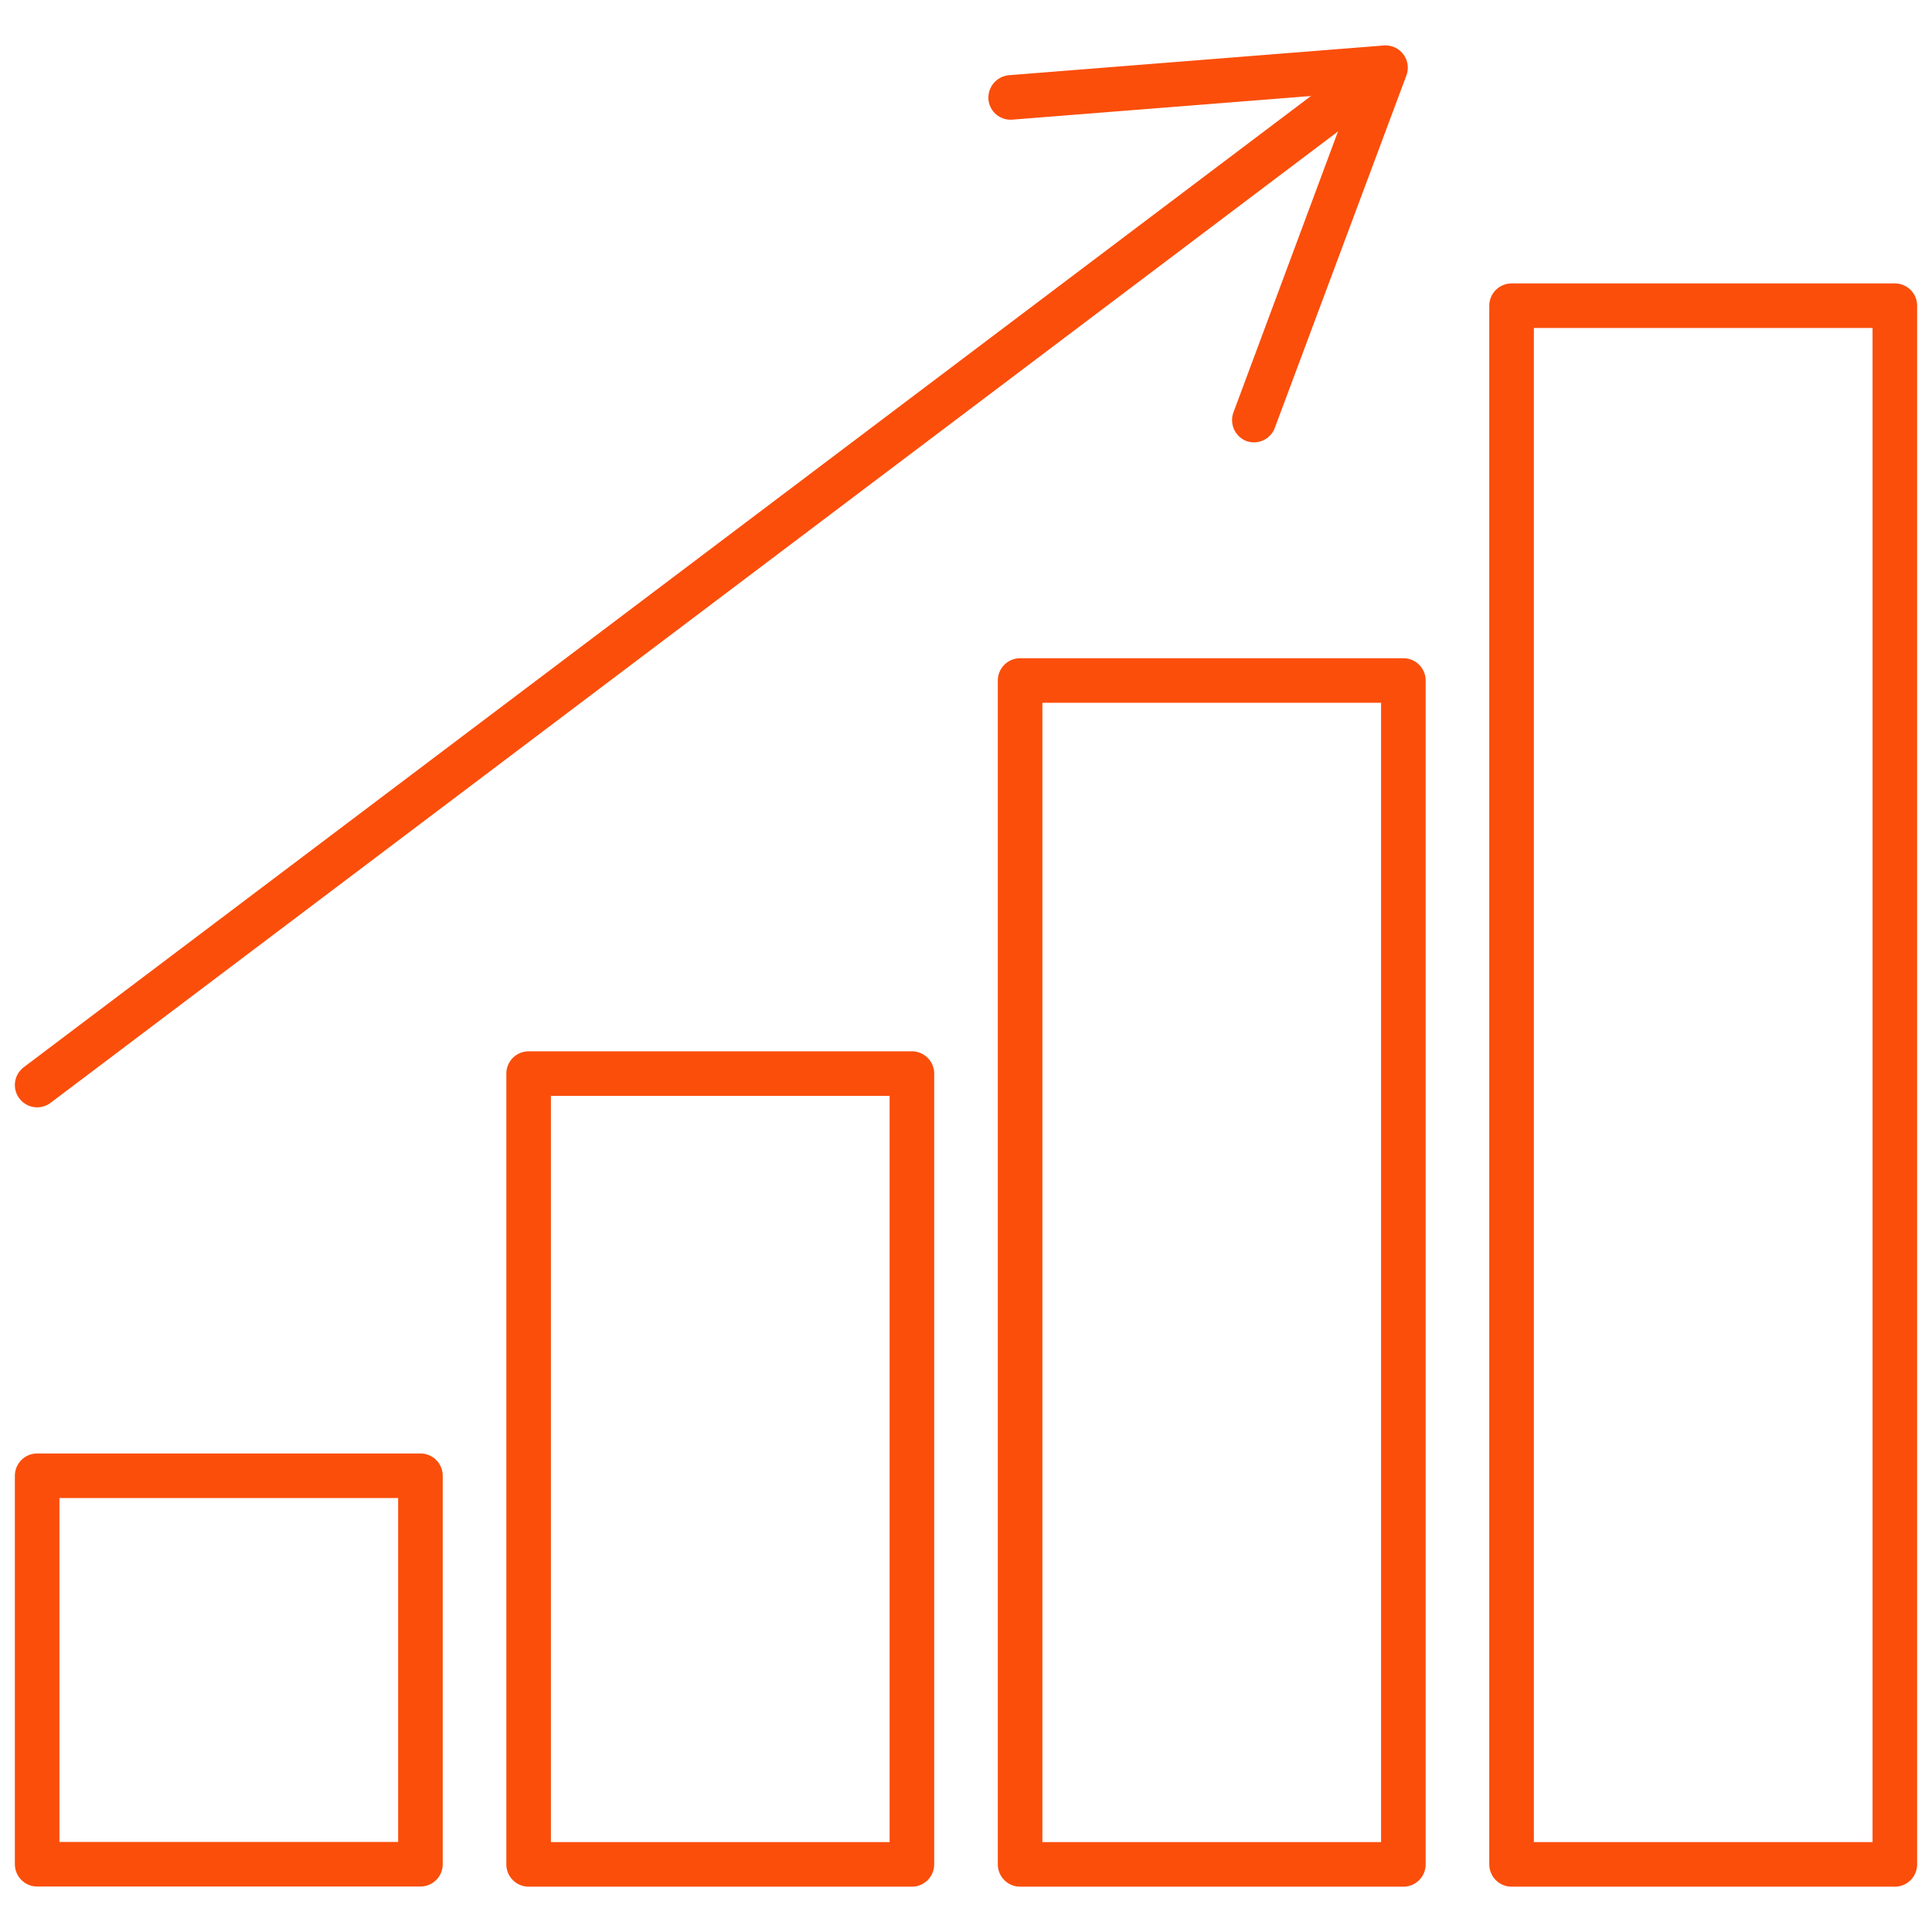
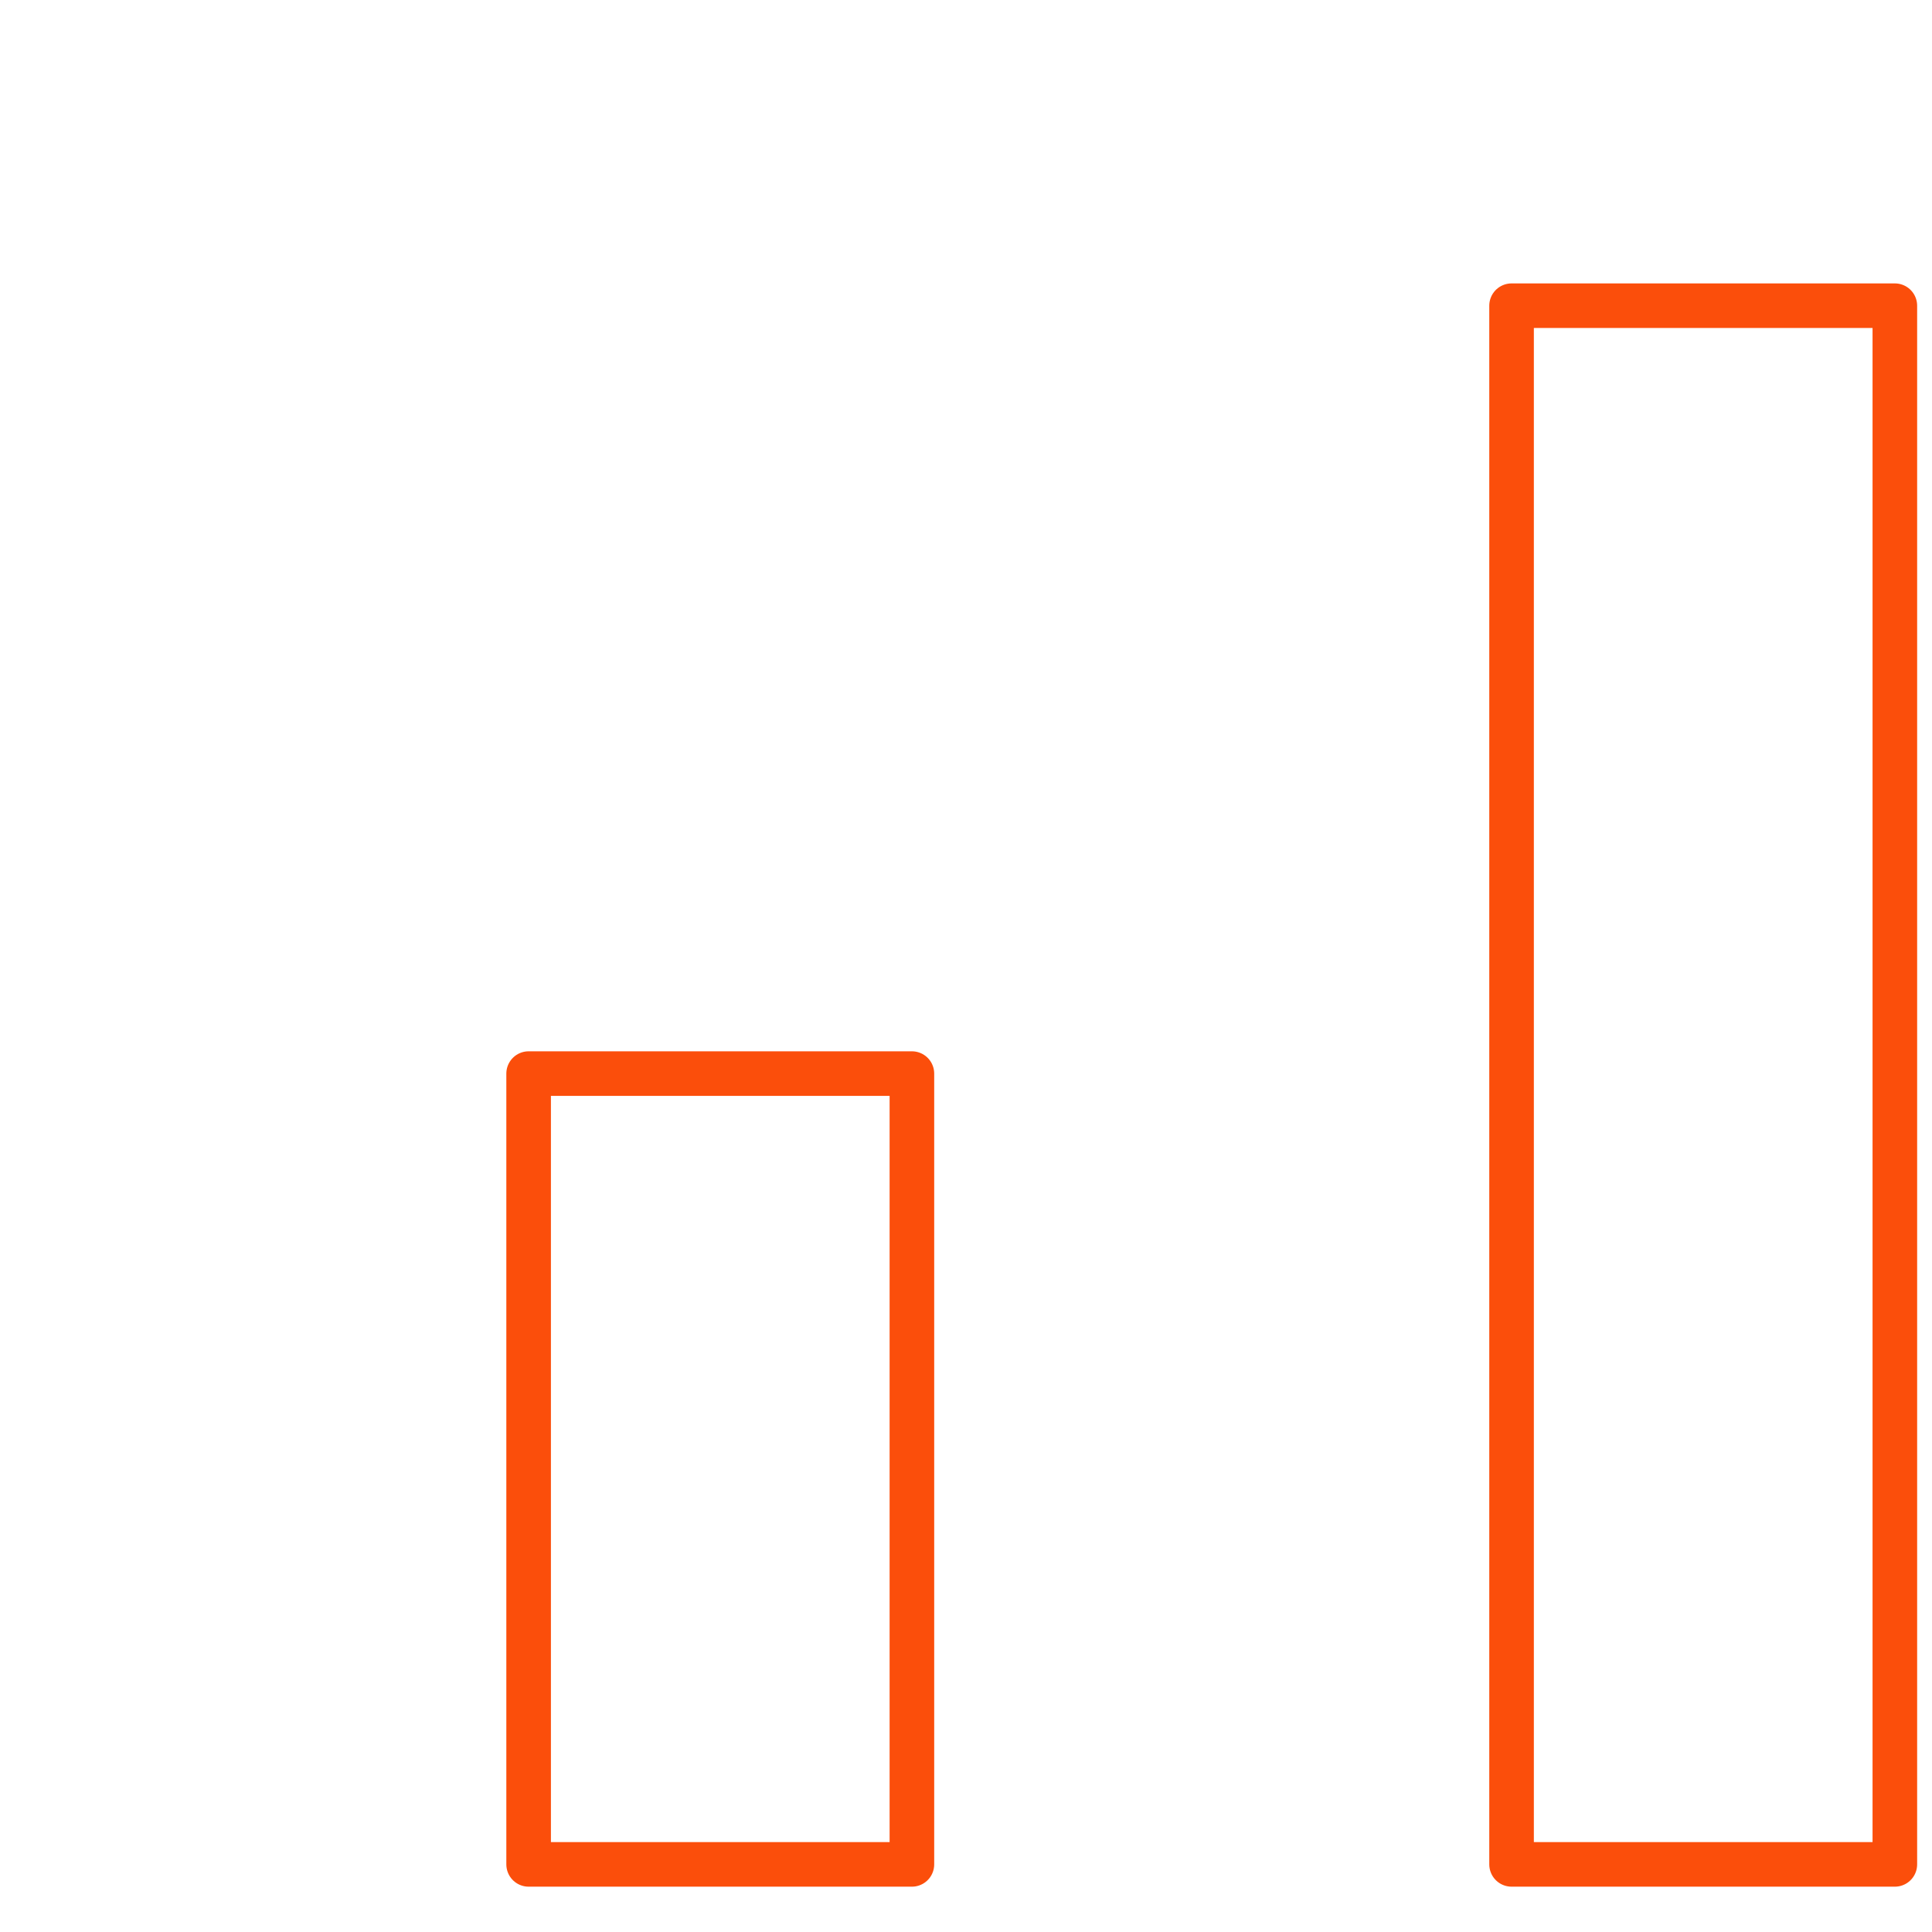
<svg xmlns="http://www.w3.org/2000/svg" viewBox="0 0 130 130">
  <g id="Layer_63" data-name="Layer 63">
-     <rect width="130" height="130" fill="#fff" />
-   </g>
+     </g>
  <g id="Pharmacy_Services" data-name="Pharmacy Services">
    <g id="Market_Growth_Expansion" data-name="Market Growth &amp; Expansion">
-       <rect x="2.5" y="99.3" width="25.79" height="26.14" fill="none" stroke="#fb4e0b" stroke-linecap="round" stroke-linejoin="round" stroke-width="3" />
      <rect x="35.57" y="72.24" width="25.79" height="53.21" fill="none" stroke="#fb4e0b" stroke-linecap="round" stroke-linejoin="round" stroke-width="3" />
-       <rect x="68.64" y="45.79" width="25.79" height="79.66" fill="none" stroke="#fb4e0b" stroke-linecap="round" stroke-linejoin="round" stroke-width="3" />
      <rect x="101.71" y="20.57" width="25.79" height="104.88" fill="none" stroke="#fb4e0b" stroke-linecap="round" stroke-linejoin="round" stroke-width="3" />
-       <line x1="2.5" y1="73.01" x2="91.55" y2="5.82" fill="none" stroke="#fb4e0b" stroke-linecap="round" stroke-linejoin="round" stroke-width="3" />
-       <path d="M83.85,29.67A1.51,1.51,0,0,1,83,27.74l8-21.5L68.12,8.05a1.49,1.49,0,0,1-1.61-1.37,1.52,1.52,0,0,1,1.38-1.62l25.22-2a1.5,1.5,0,0,1,1.53,2L85.78,28.79a1.5,1.5,0,0,1-1.93.88Z" fill="#fb4e0b" />
    </g>
  </g>
</svg>